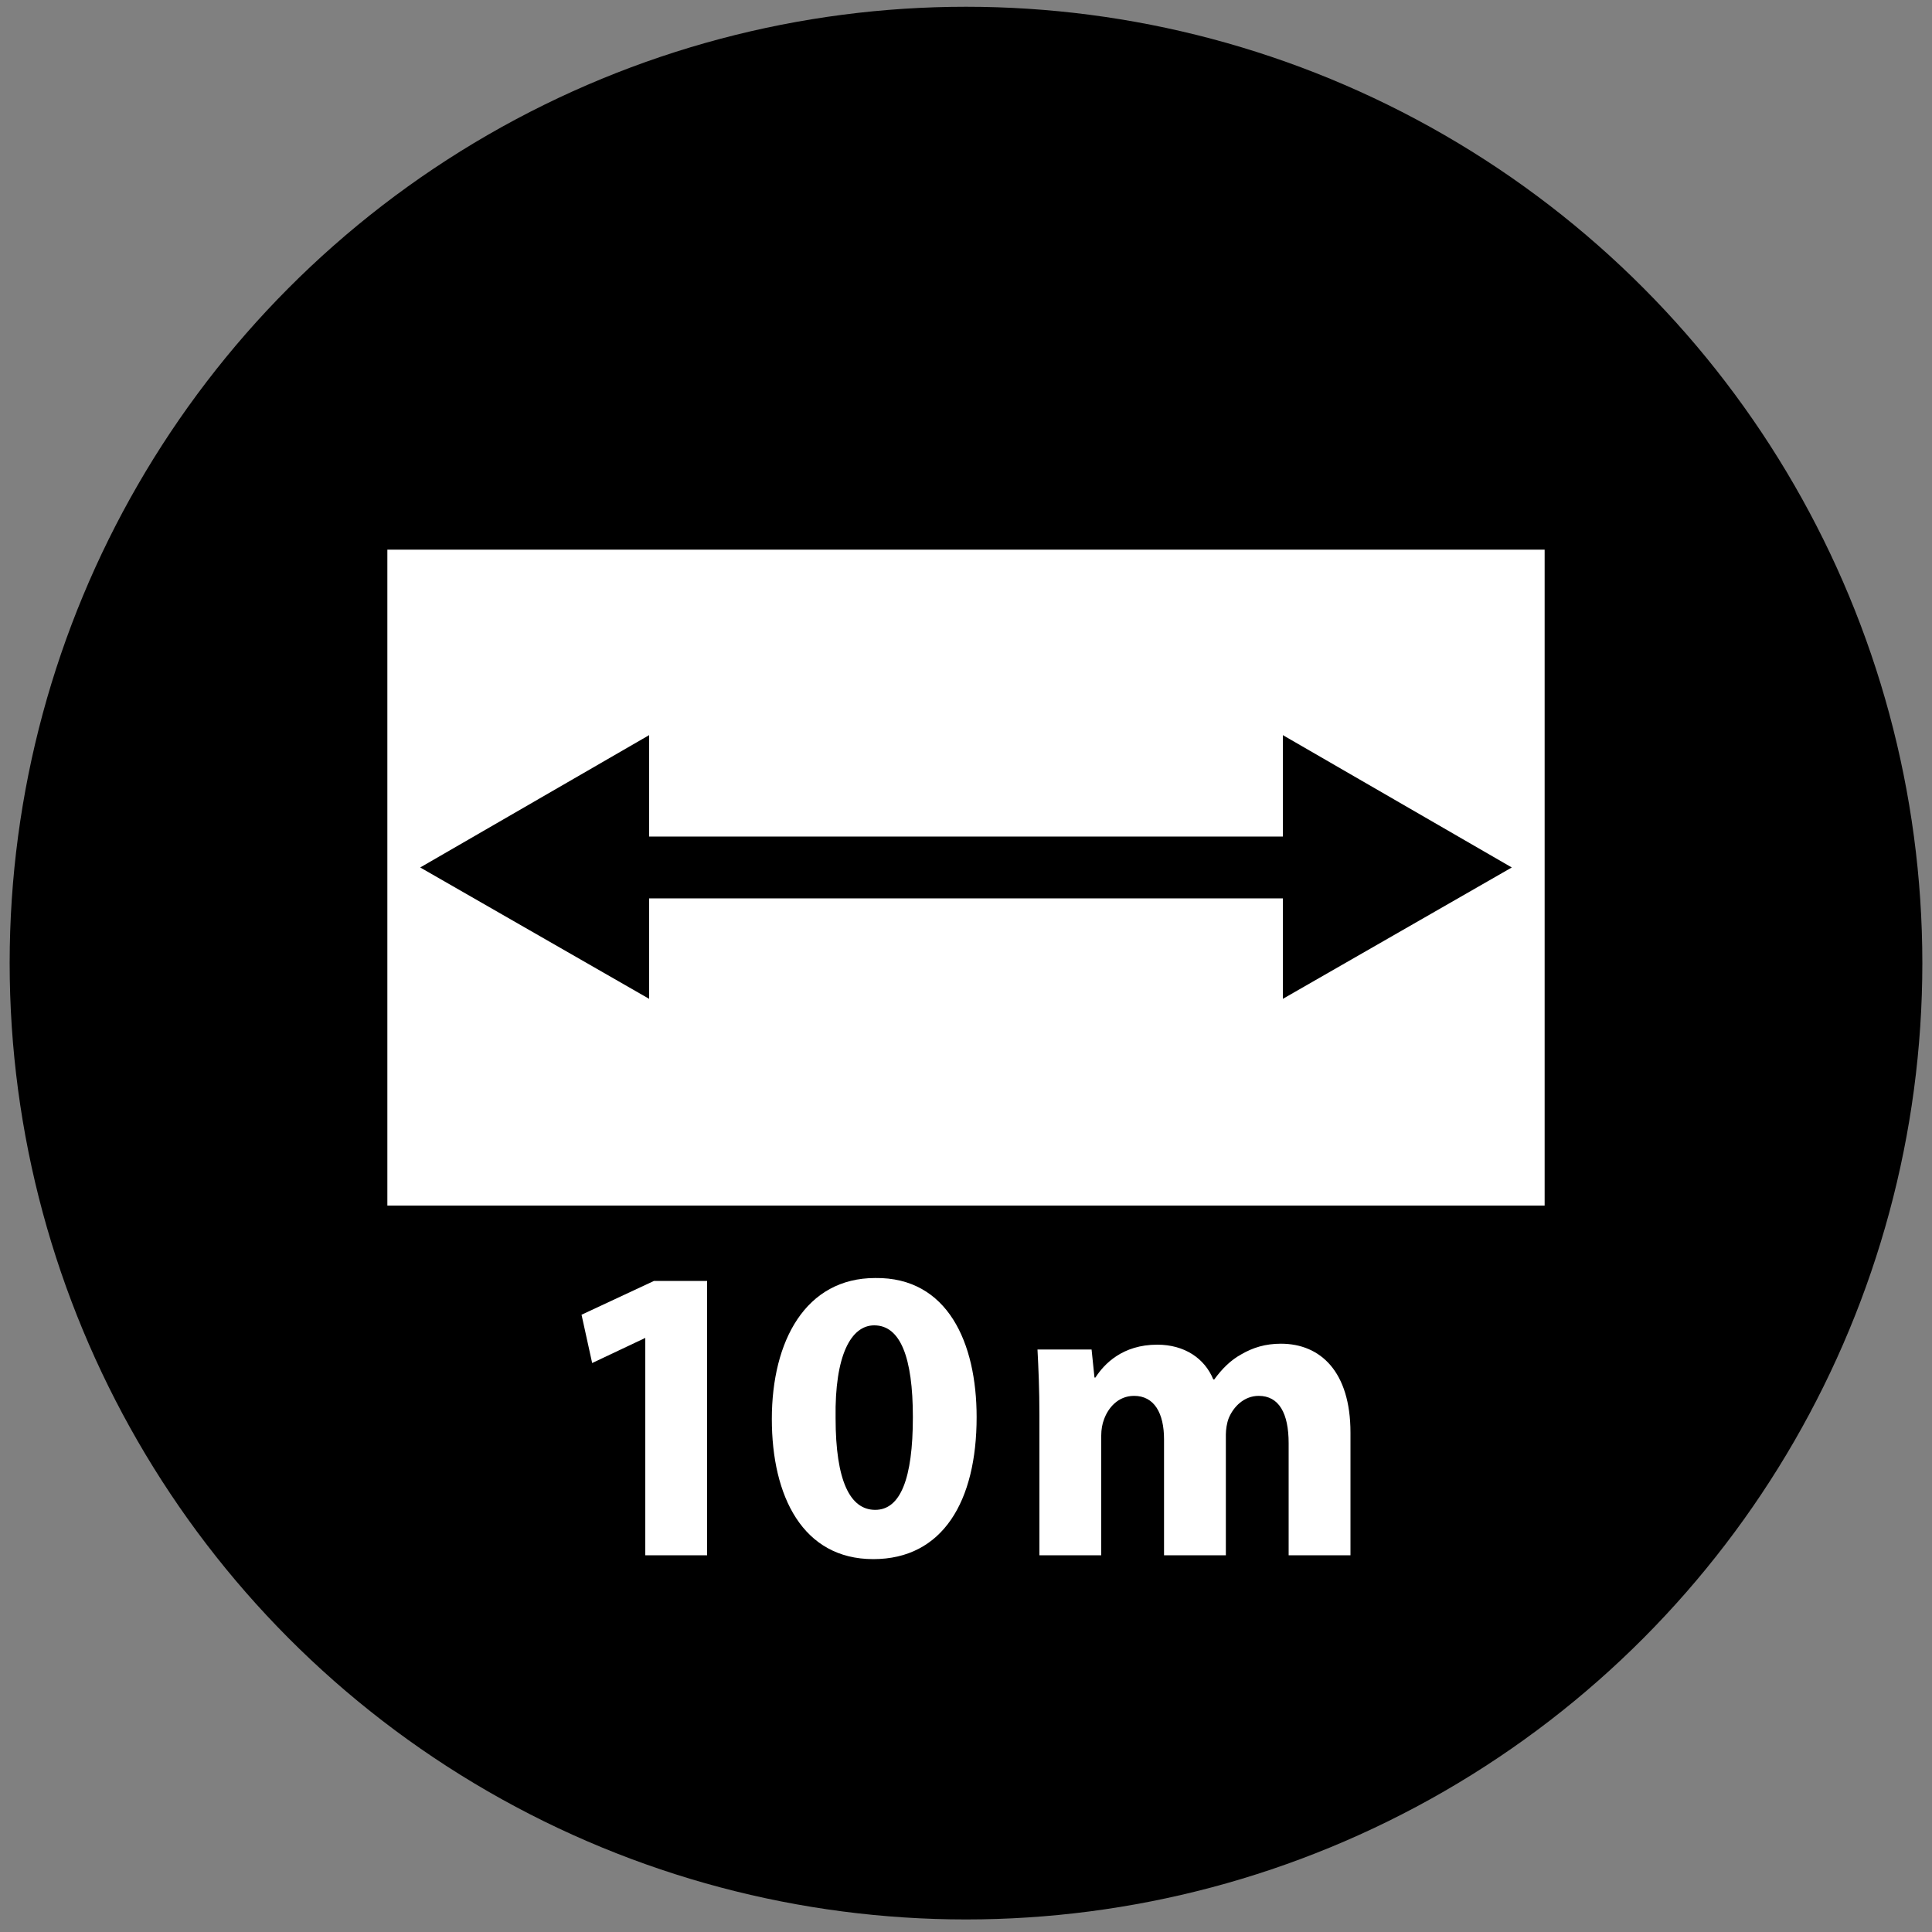
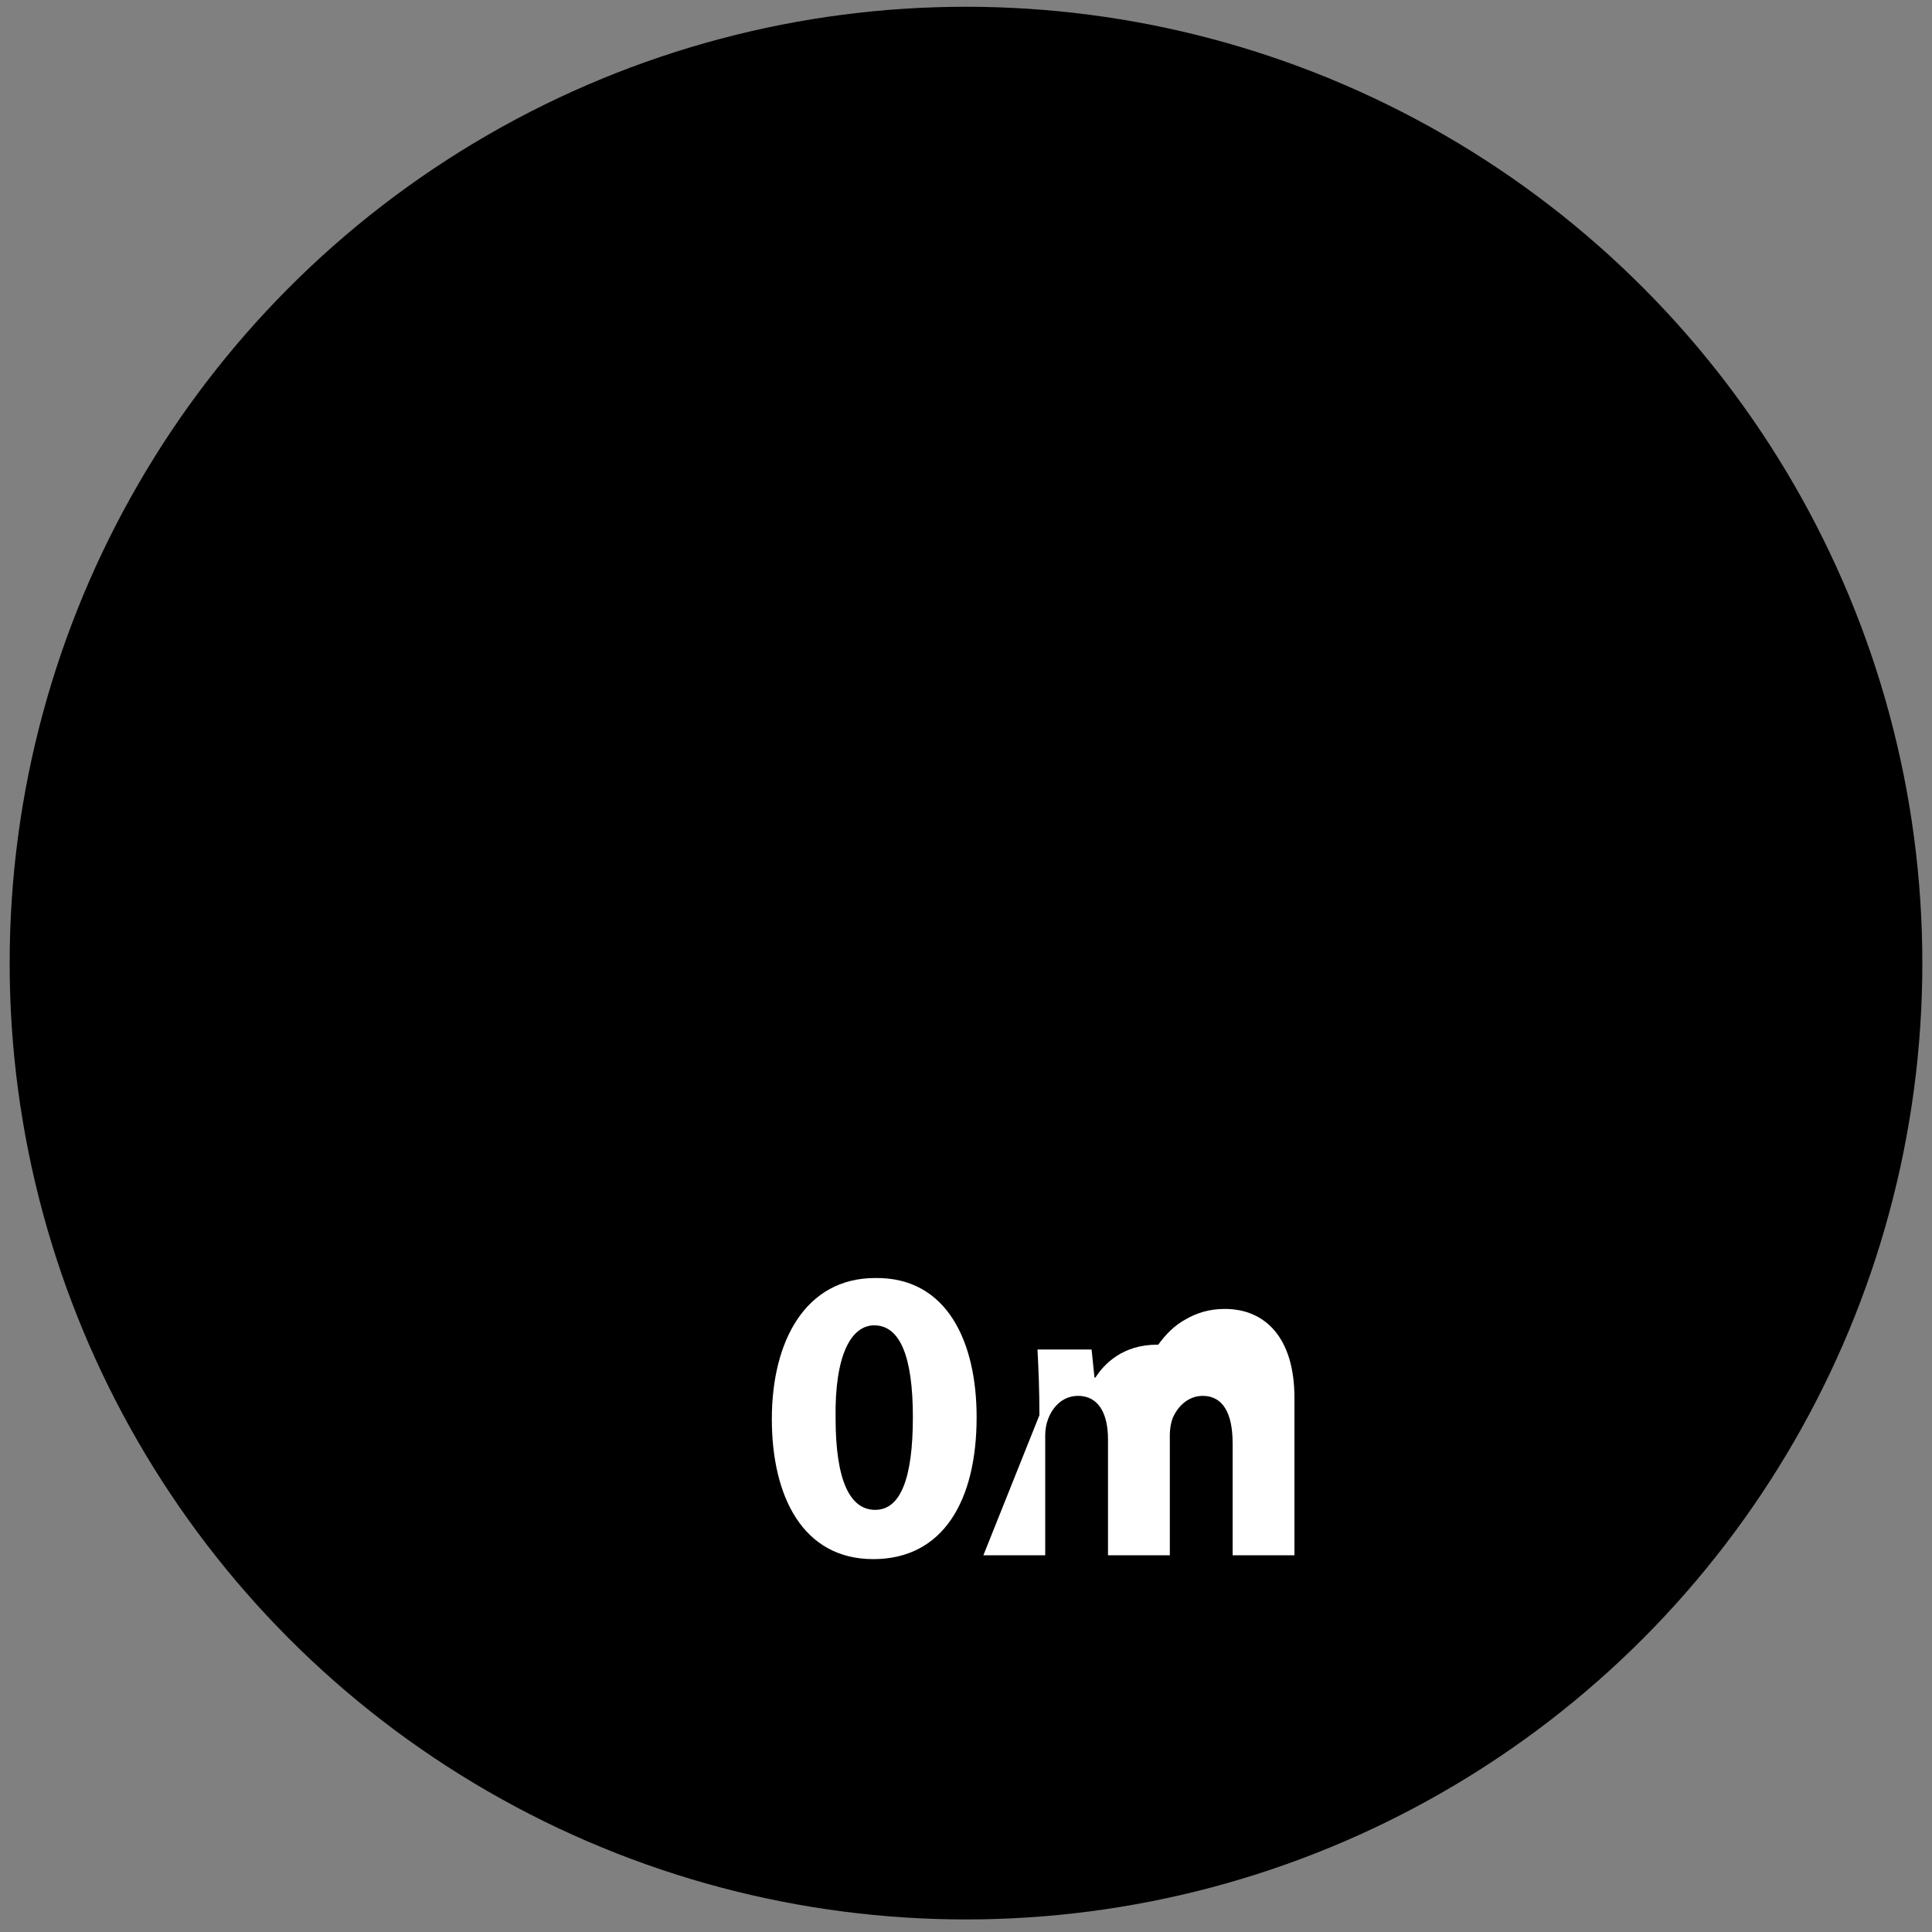
<svg xmlns="http://www.w3.org/2000/svg" version="1.1" id="Layer_1" x="0px" y="0px" viewBox="0 0 200 200" style="enable-background:new 0 0 200 200;" xml:space="preserve">
  <rect x="0" y="0" width="200" height="200" fill="#808080" stroke="none" />
  <style type="text/css">
	.st0{fill:#FFFFFF;}
</style>
  <circle cx="100" cy="99.7" r="99" />
-   <rect x="40.1" y="56.9" class="st0" width="119.8" height="67.9" />
  <g>
    <polygon points="132.8,76.1 132.8,103.4 156.5,89.8  " />
    <polygon points="67.2,76.1 67.2,103.4 43.5,89.8  " />
-     <rect x="67.2" y="86.6" width="65.6" height="6.4" />
  </g>
  <g>
-     <path class="st0" d="M66.8,138.5L66.8,138.5l-5.5,2.6l-1.1-5l7.5-3.5h5.5V161h-6.4L66.8,138.5L66.8,138.5z" />
-     <path class="st0" d="M107.6,146.5c0-2.7-0.1-4.9-0.2-6.8h5.6l0.3,2.9h0.1c0.9-1.4,2.8-3.4,6.4-3.4c2.8,0,4.9,1.4,5.8,3.6h0.1   c0.8-1.1,1.7-2,2.8-2.6c1.2-0.7,2.5-1.1,4.1-1.1c4.1,0,7.2,2.9,7.2,9.2V161h-6.4v-11.6c0-3.1-1-4.9-3.1-4.9c-1.5,0-2.6,1.1-3.1,2.3   c-0.2,0.5-0.3,1.2-0.3,1.7V161h-6.4V149c0-2.7-1-4.5-3.1-4.5c-1.7,0-2.7,1.3-3.1,2.4c-0.2,0.5-0.3,1.1-0.3,1.7V161h-6.4   L107.6,146.5L107.6,146.5z" />
+     <path class="st0" d="M107.6,146.5c0-2.7-0.1-4.9-0.2-6.8h5.6l0.3,2.9h0.1c0.9-1.4,2.8-3.4,6.4-3.4h0.1   c0.8-1.1,1.7-2,2.8-2.6c1.2-0.7,2.5-1.1,4.1-1.1c4.1,0,7.2,2.9,7.2,9.2V161h-6.4v-11.6c0-3.1-1-4.9-3.1-4.9c-1.5,0-2.6,1.1-3.1,2.3   c-0.2,0.5-0.3,1.2-0.3,1.7V161h-6.4V149c0-2.7-1-4.5-3.1-4.5c-1.7,0-2.7,1.3-3.1,2.4c-0.2,0.5-0.3,1.1-0.3,1.7V161h-6.4   L107.6,146.5L107.6,146.5z" />
    <path class="st0" d="M101.1,146.7c0,8.7-3.5,14.7-10.7,14.7c-7.3,0-10.5-6.5-10.5-14.5c0-8.1,3.5-14.6,10.7-14.6   C98.1,132.2,101.1,139,101.1,146.7z M86.5,146.8c0,6.5,1.5,9.5,4.1,9.5s3.9-3.2,3.9-9.6c0-6.2-1.3-9.5-4-9.5   C88.1,137.2,86.4,140.3,86.5,146.8z" />
  </g>
</svg>